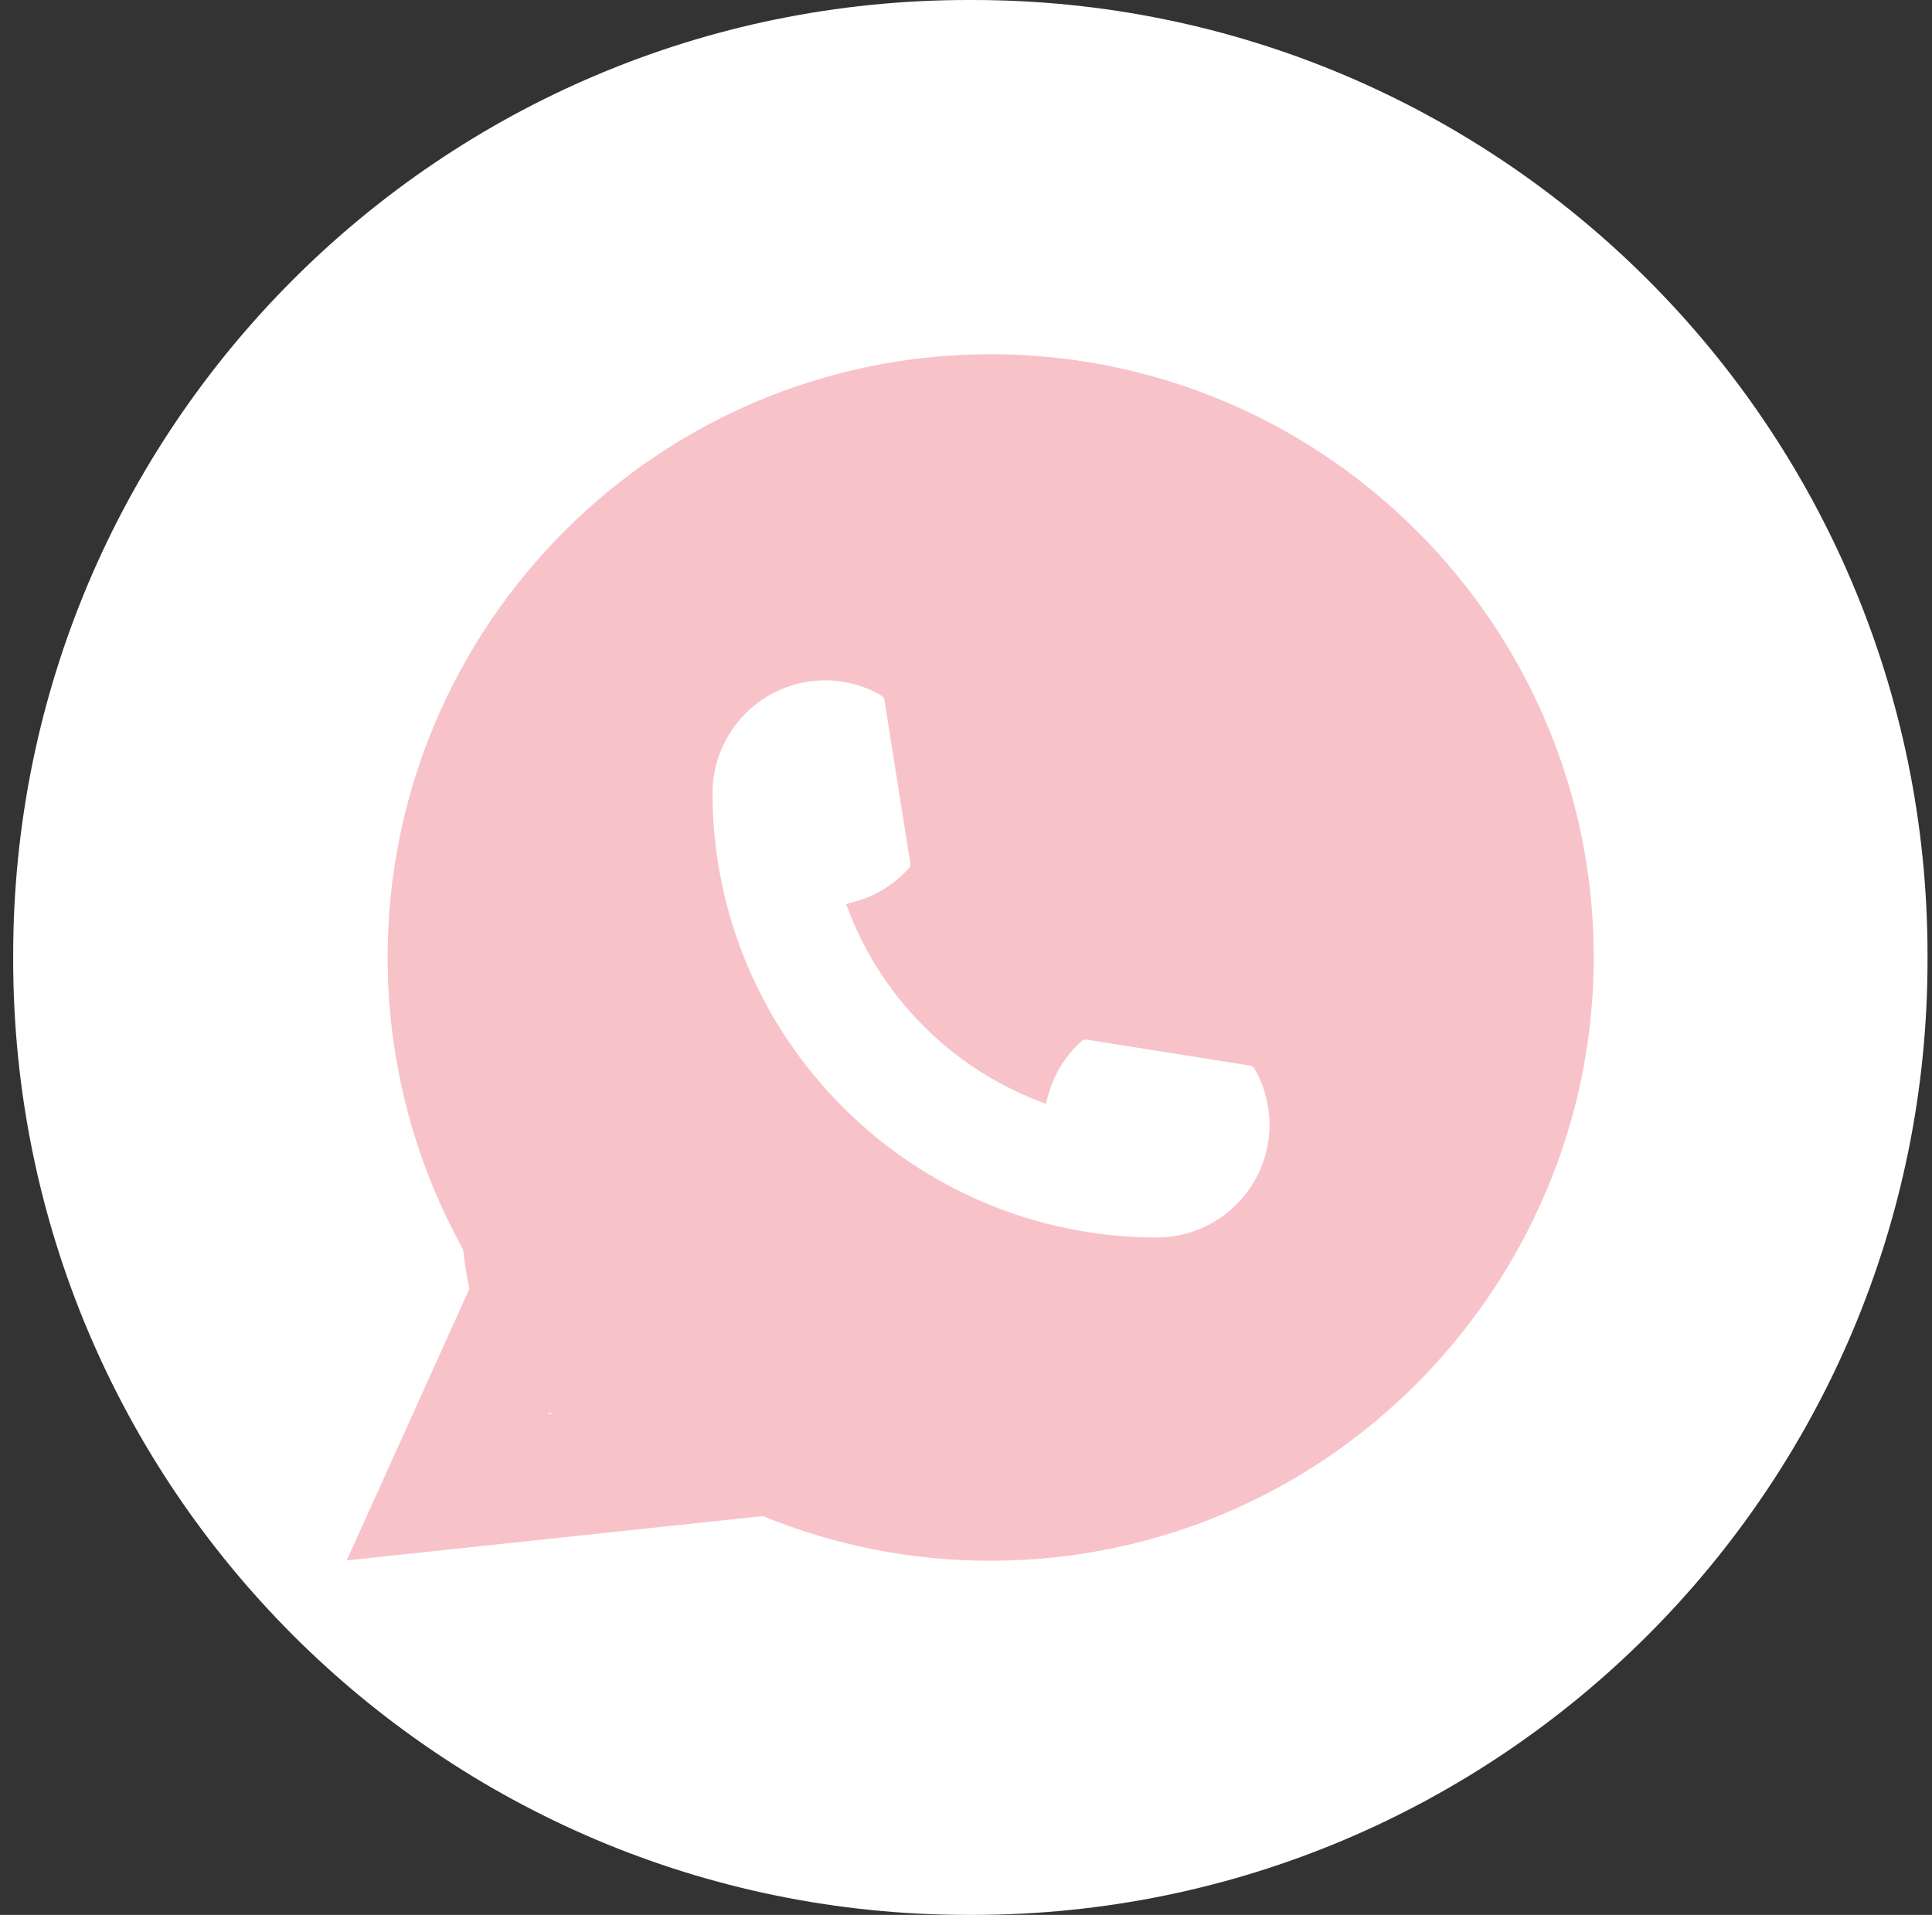
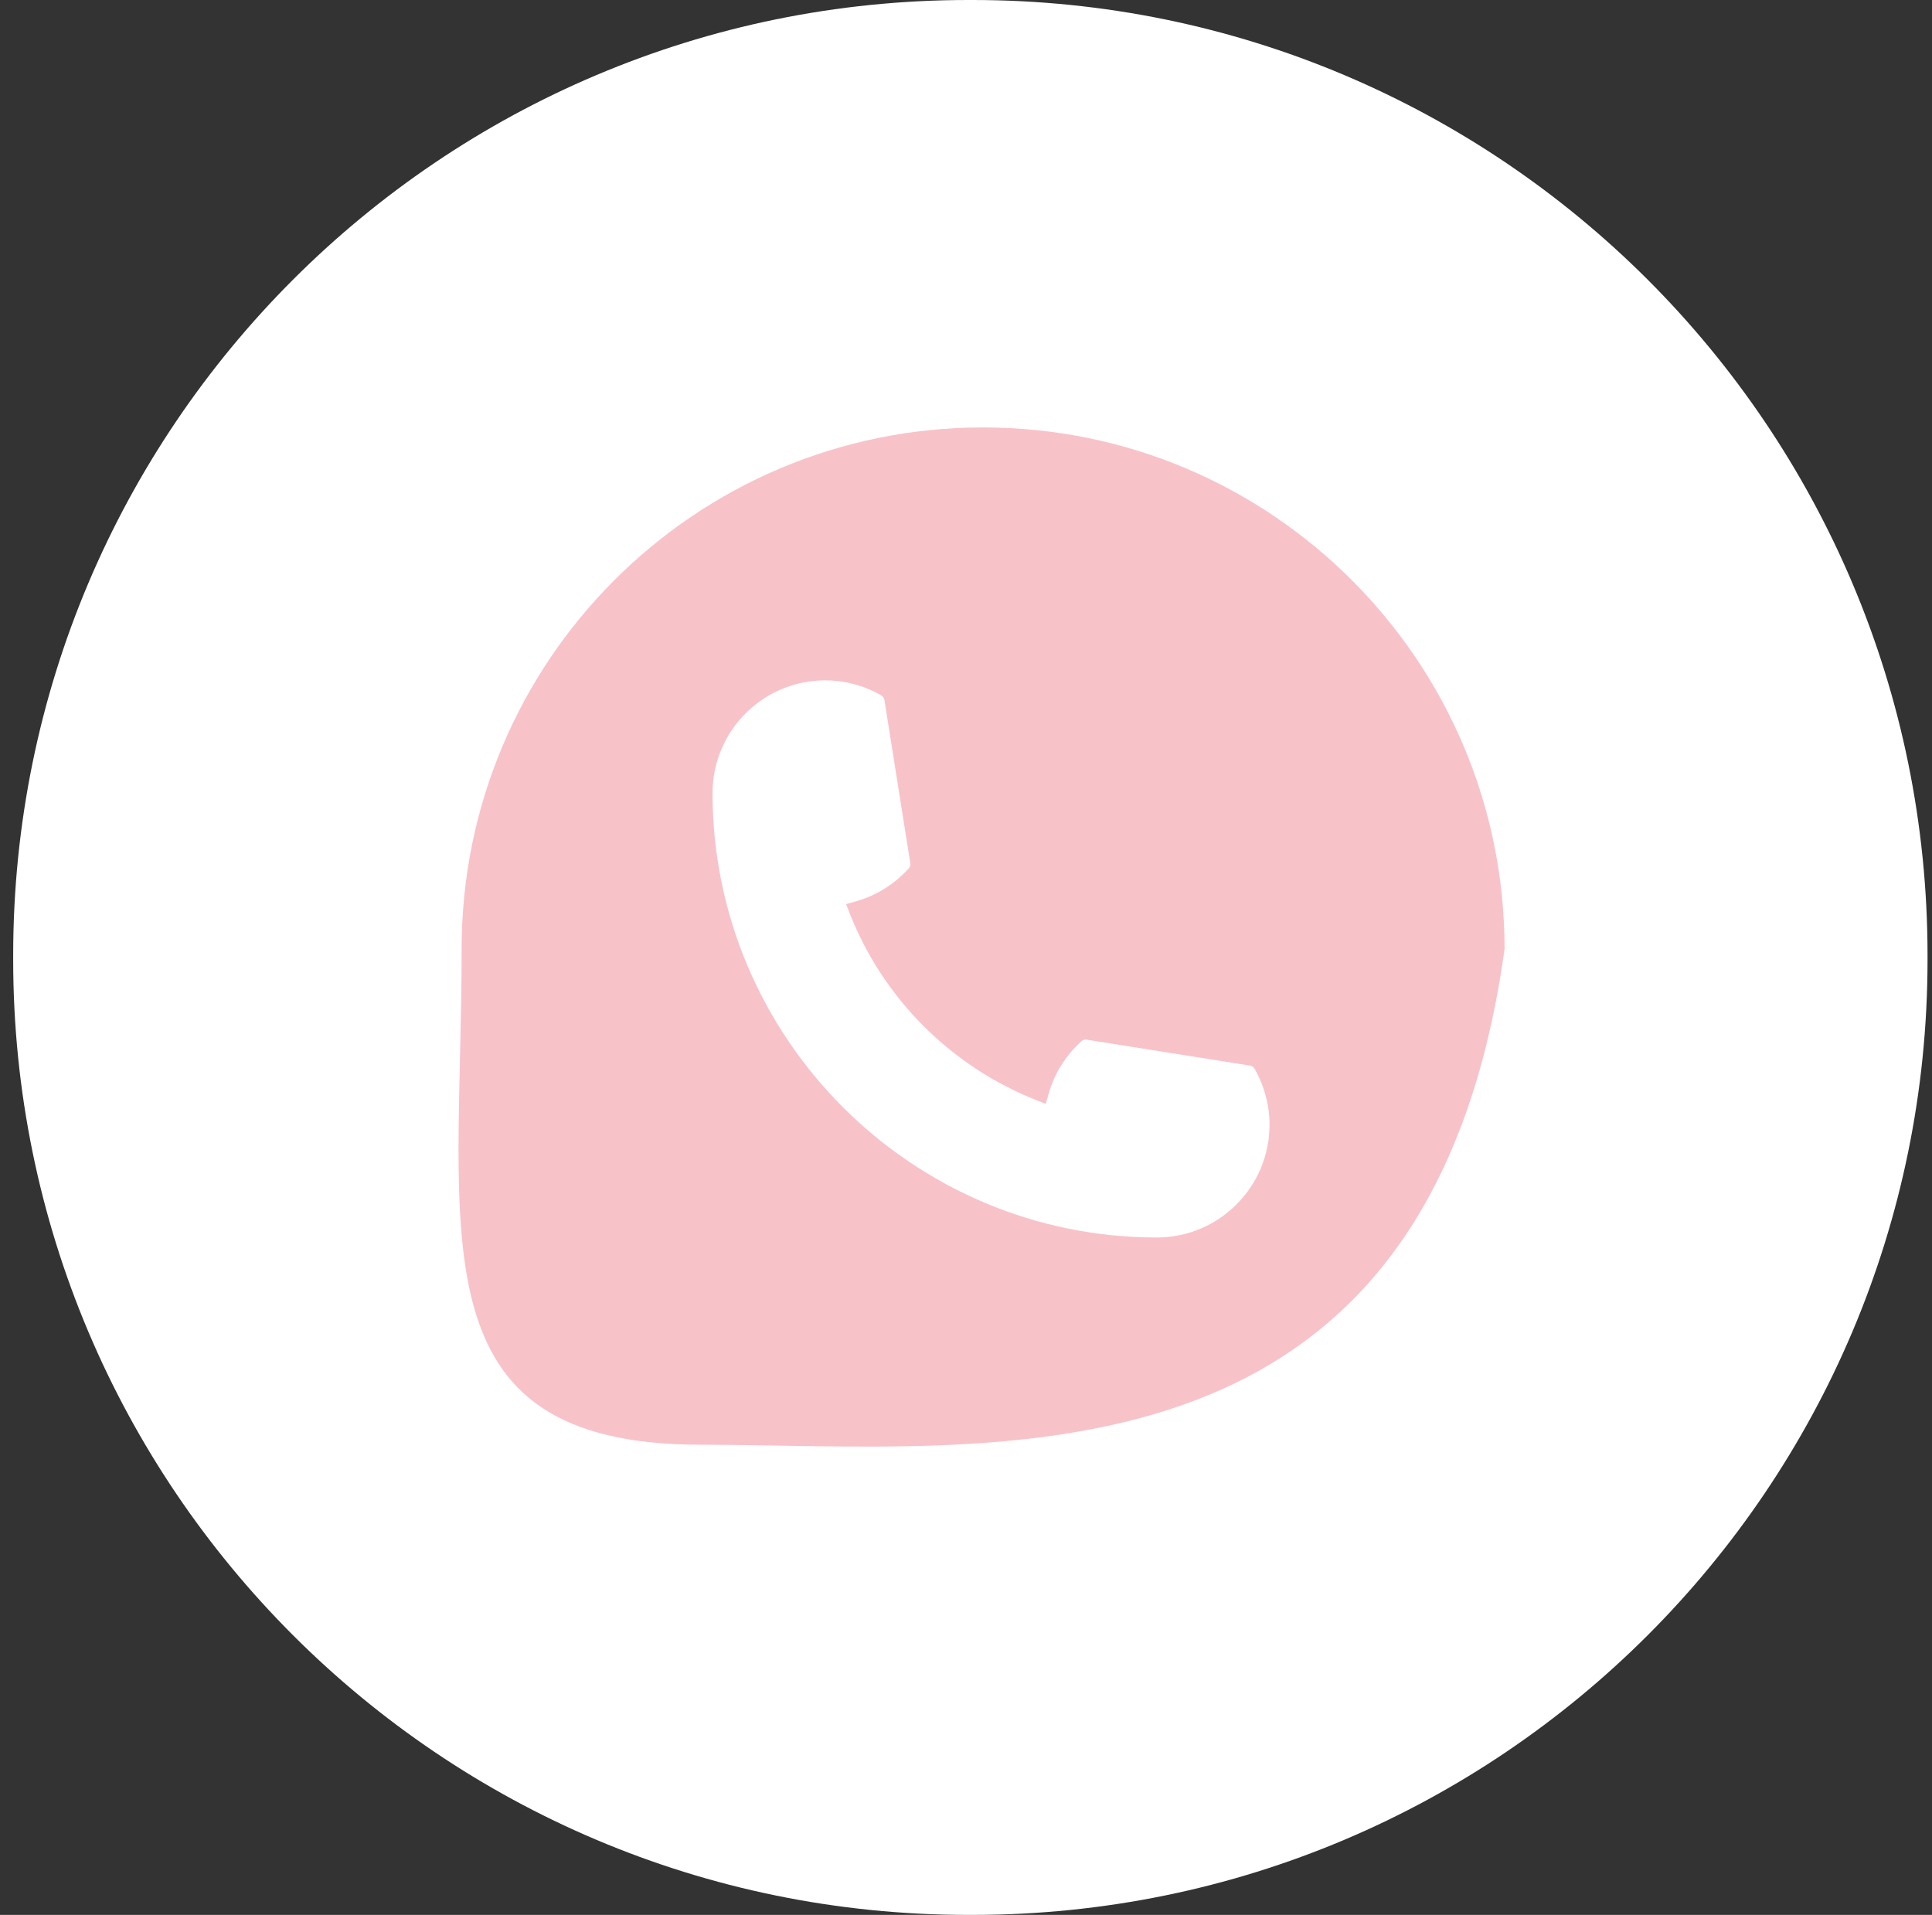
<svg xmlns="http://www.w3.org/2000/svg" width="113" height="112" viewBox="0 0 113 112" fill="none">
  <rect x="0" y="0" width="113" height="112" fill="#333333" stroke="none" />
  <path d="M56.883 0H56.627C25.779 0 0.771 25.015 0.771 55.873V56.127C0.771 86.985 25.779 112 56.627 112H56.883C87.731 112 112.739 86.985 112.739 56.127V55.873C112.739 25.015 87.731 0 56.883 0Z" fill="white" />
  <path d="M88 55.5C83.5 88 57.845 84.5 41 84.5C24.155 84.5 27 72.345 27 55.5C27 38.655 40.655 25 57.5 25C74.344 25 88 38.655 88 55.5Z" fill="#F8C2C9" />
  <path d="M67.666 72.38C53.336 72.38 41.678 60.715 41.674 46.38C41.678 42.747 44.636 39.792 48.26 39.792C48.633 39.792 49.002 39.824 49.355 39.886C50.131 40.016 50.869 40.279 51.547 40.675C51.645 40.734 51.712 40.828 51.728 40.938L53.242 50.485C53.262 50.595 53.226 50.709 53.152 50.791C52.316 51.717 51.249 52.384 50.061 52.718L49.488 52.879L49.704 53.432C51.657 58.407 55.635 62.382 60.613 64.344L61.166 64.564L61.327 63.991C61.66 62.802 62.327 61.735 63.253 60.899C63.32 60.836 63.41 60.805 63.5 60.805C63.52 60.805 63.539 60.805 63.563 60.809L73.107 62.323C73.221 62.343 73.315 62.406 73.374 62.504C73.766 63.183 74.029 63.924 74.162 64.701C74.225 65.046 74.252 65.411 74.252 65.792C74.252 69.422 71.298 72.376 67.666 72.38Z" fill="white" />
-   <path d="M93.078 52.855C92.305 44.12 88.304 36.018 81.812 30.041C75.28 24.03 66.807 20.718 57.946 20.718C38.496 20.718 22.672 36.547 22.672 56.002C22.672 62.531 24.473 68.892 27.882 74.433L20.279 91.266L44.62 88.672C48.853 90.407 53.332 91.286 57.942 91.286C59.154 91.286 60.397 91.223 61.645 91.094C62.743 90.976 63.853 90.803 64.944 90.583C81.231 87.291 93.121 72.832 93.215 56.19V56.002C93.215 54.943 93.168 53.883 93.074 52.859L93.078 52.855ZM45.557 81.284L32.091 82.72L36.112 73.809L35.307 72.73C35.248 72.651 35.19 72.573 35.123 72.482C31.632 67.66 29.788 61.962 29.788 56.006C29.788 40.475 42.419 27.84 57.946 27.84C72.491 27.84 84.82 39.192 86.009 53.683C86.072 54.46 86.107 55.241 86.107 56.01C86.107 56.23 86.103 56.445 86.099 56.677C85.801 69.669 76.728 80.703 64.034 83.513C63.065 83.728 62.072 83.893 61.084 83.999C60.056 84.117 59.001 84.176 57.953 84.176C54.223 84.176 50.598 83.454 47.174 82.025C46.793 81.872 46.42 81.707 46.071 81.539L45.561 81.292L45.557 81.284Z" fill="#F8C2C9" />
</svg>